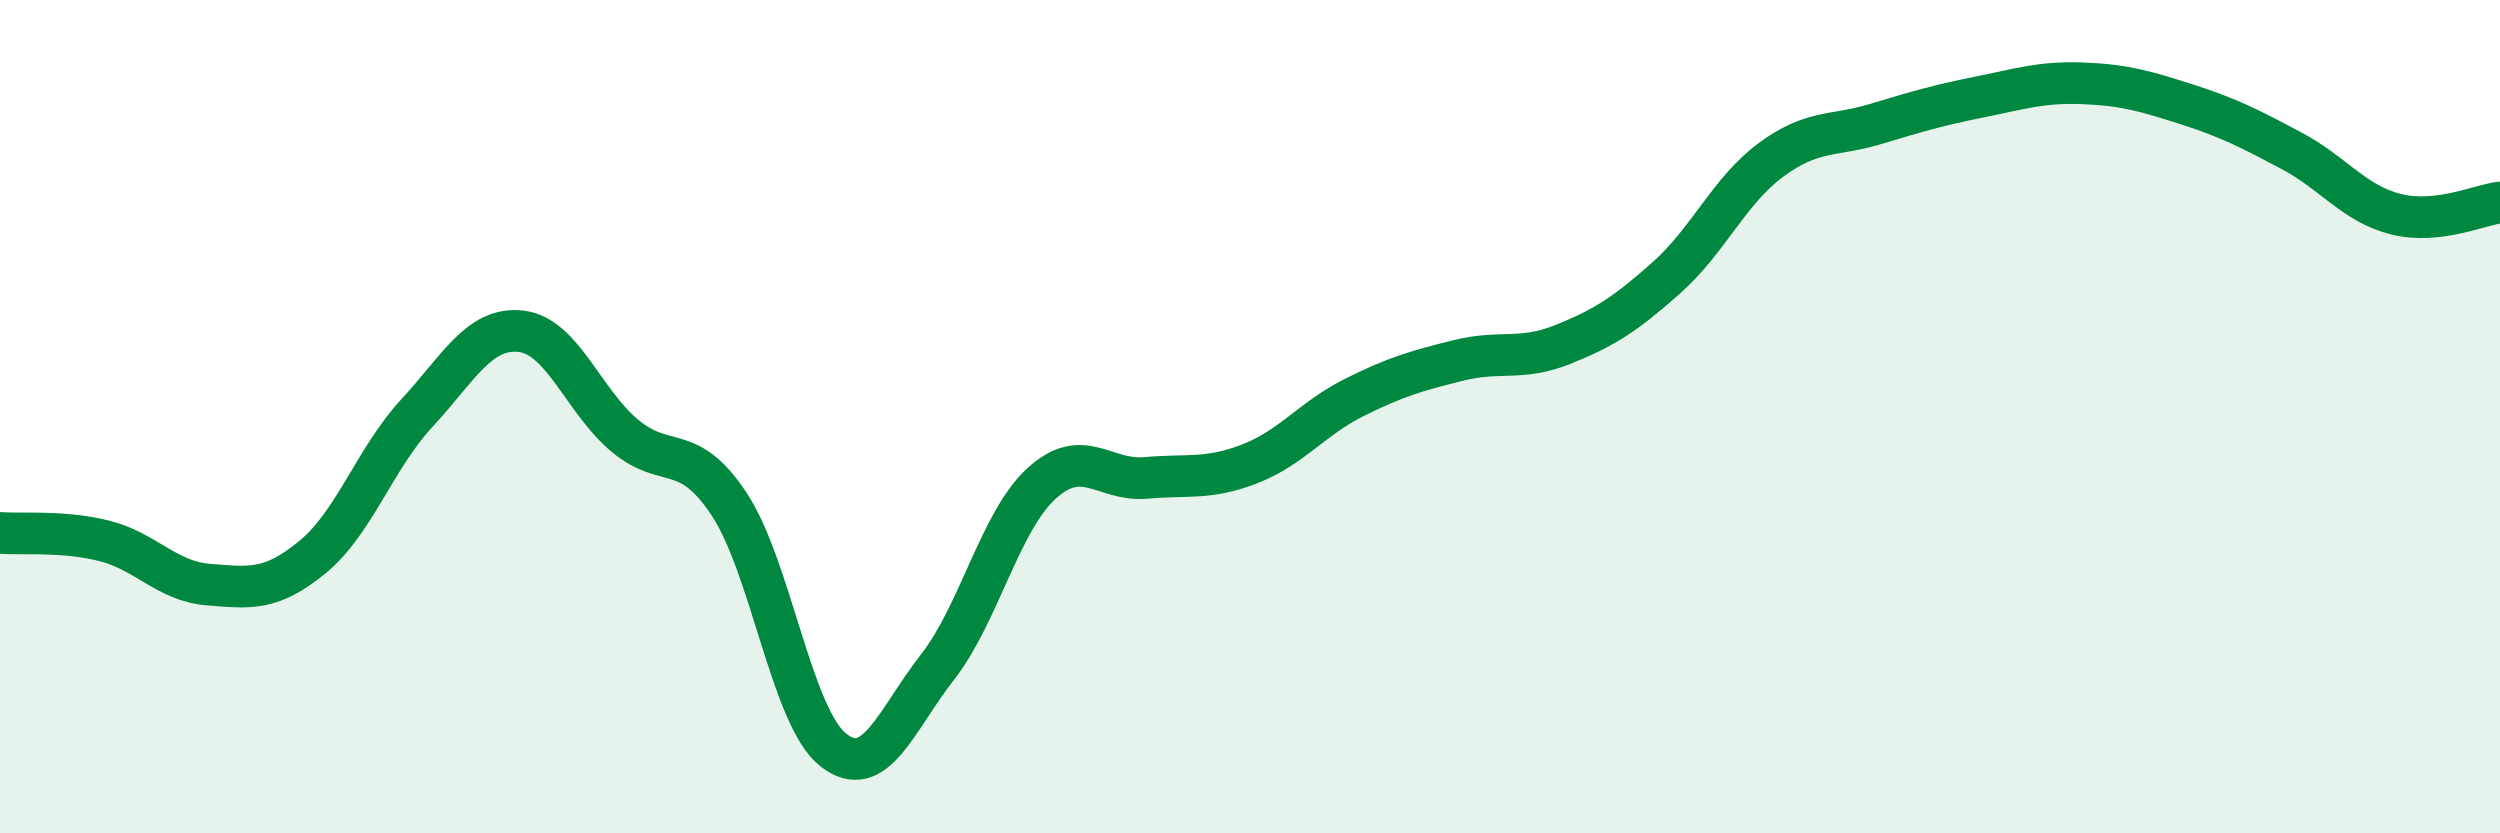
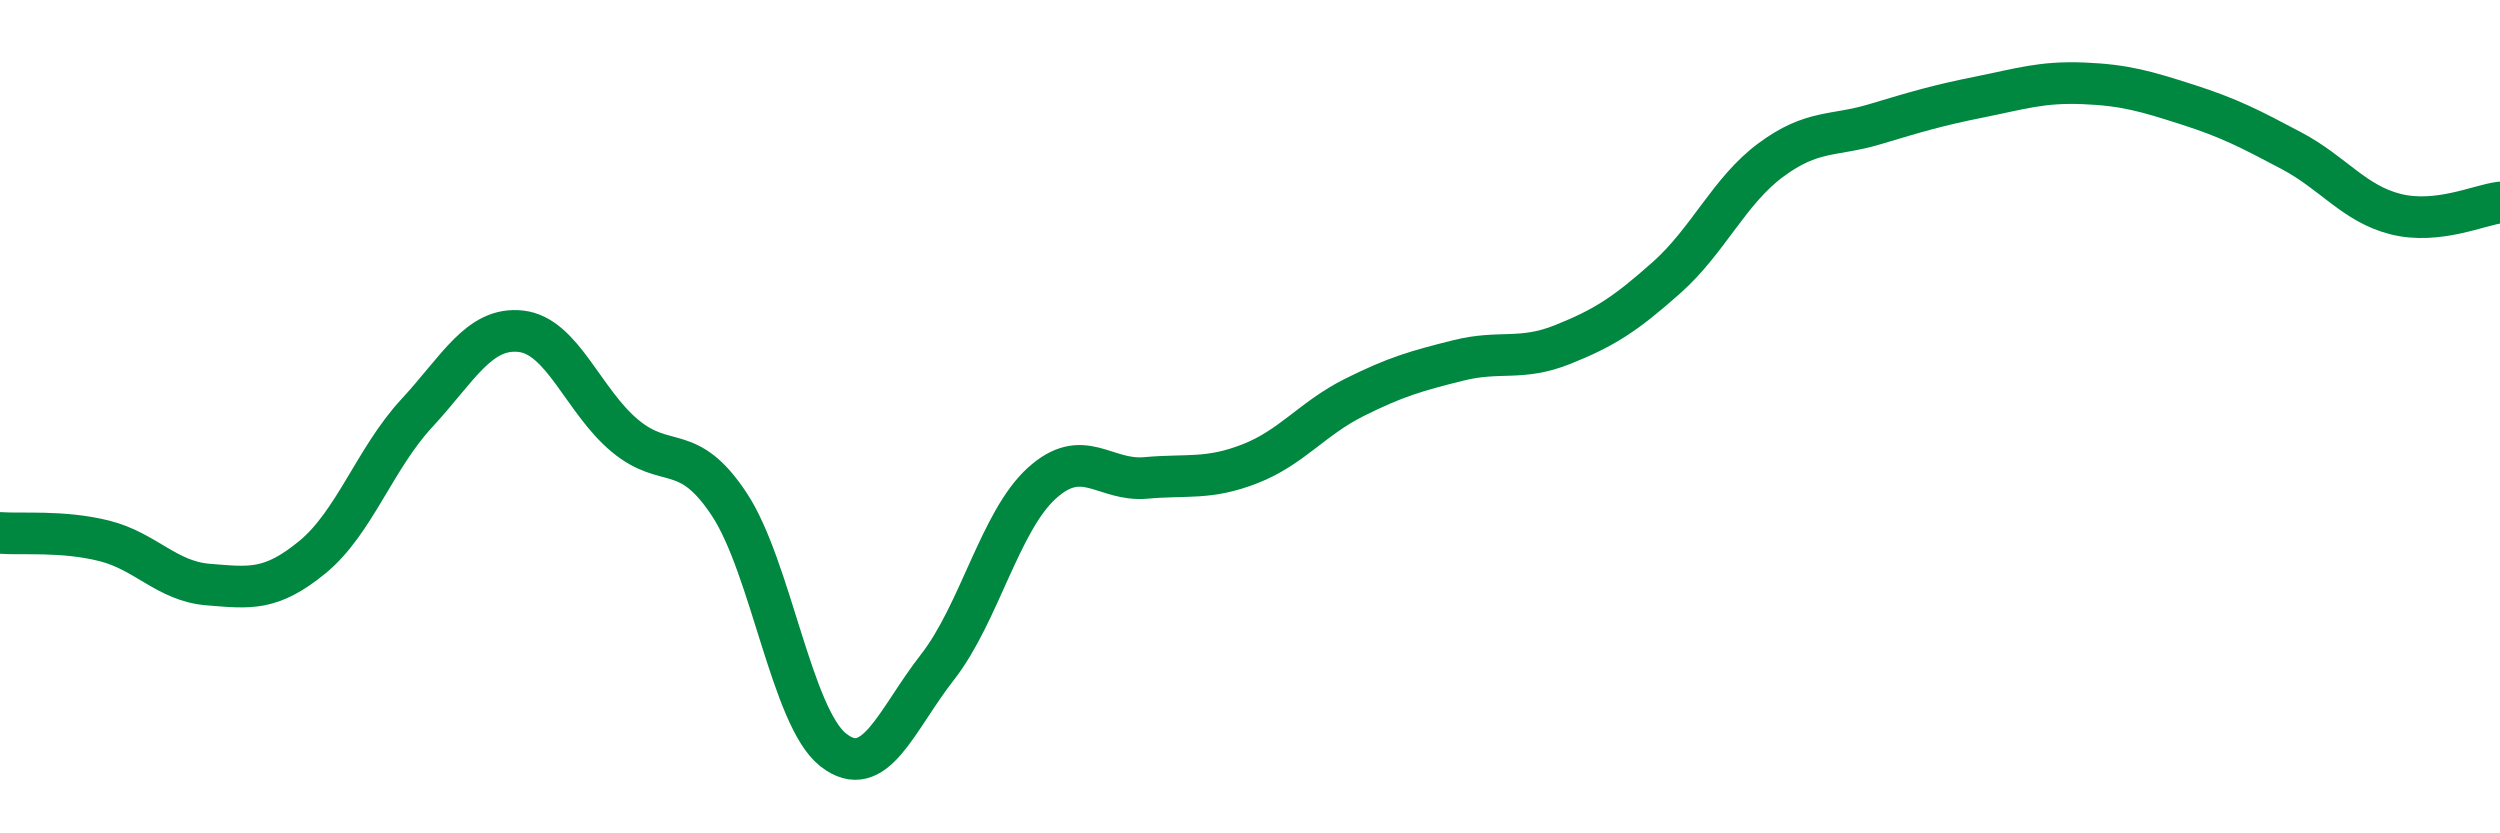
<svg xmlns="http://www.w3.org/2000/svg" width="60" height="20" viewBox="0 0 60 20">
-   <path d="M 0,12.79 C 0.5,12.83 1.5,12.73 2.5,12.98 C 3.5,13.23 4,13.95 5,14.03 C 6,14.11 6.5,14.19 7.5,13.37 C 8.5,12.55 9,11 10,9.92 C 11,8.84 11.5,7.84 12.5,7.95 C 13.5,8.06 14,9.63 15,10.46 C 16,11.29 16.5,10.59 17.5,12.1 C 18.5,13.61 19,17.22 20,18 C 21,18.78 21.5,17.29 22.5,16.01 C 23.5,14.73 24,12.51 25,11.6 C 26,10.69 26.5,11.56 27.5,11.47 C 28.5,11.38 29,11.52 30,11.13 C 31,10.74 31.5,10.04 32.5,9.54 C 33.5,9.04 34,8.9 35,8.65 C 36,8.4 36.5,8.67 37.5,8.27 C 38.5,7.87 39,7.55 40,6.66 C 41,5.77 41.5,4.58 42.5,3.84 C 43.5,3.1 44,3.28 45,2.98 C 46,2.68 46.5,2.53 47.5,2.33 C 48.5,2.13 49,1.96 50,2 C 51,2.04 51.5,2.19 52.5,2.51 C 53.5,2.83 54,3.09 55,3.62 C 56,4.15 56.5,4.89 57.5,5.14 C 58.5,5.39 59.5,4.92 60,4.86L60 20L0 20Z" fill="#008740" opacity="0.1" stroke-linecap="round" stroke-linejoin="round" />
  <path d="M 0,12.79 C 0.5,12.83 1.5,12.73 2.5,12.98 C 3.5,13.23 4,13.95 5,14.03 C 6,14.11 6.5,14.19 7.5,13.37 C 8.5,12.55 9,11 10,9.92 C 11,8.84 11.5,7.84 12.5,7.95 C 13.5,8.06 14,9.63 15,10.46 C 16,11.29 16.5,10.59 17.5,12.1 C 18.5,13.61 19,17.22 20,18 C 21,18.78 21.5,17.29 22.5,16.01 C 23.5,14.73 24,12.51 25,11.6 C 26,10.69 26.5,11.56 27.5,11.47 C 28.5,11.38 29,11.52 30,11.13 C 31,10.74 31.5,10.04 32.5,9.54 C 33.5,9.04 34,8.9 35,8.65 C 36,8.4 36.5,8.67 37.5,8.27 C 38.5,7.87 39,7.55 40,6.66 C 41,5.77 41.5,4.58 42.5,3.84 C 43.5,3.1 44,3.28 45,2.98 C 46,2.68 46.5,2.53 47.5,2.33 C 48.5,2.13 49,1.96 50,2 C 51,2.04 51.5,2.19 52.5,2.51 C 53.5,2.83 54,3.09 55,3.62 C 56,4.15 56.5,4.89 57.5,5.14 C 58.5,5.39 59.5,4.92 60,4.86" stroke="#008740" stroke-width="1" fill="none" stroke-linecap="round" stroke-linejoin="round" />
</svg>